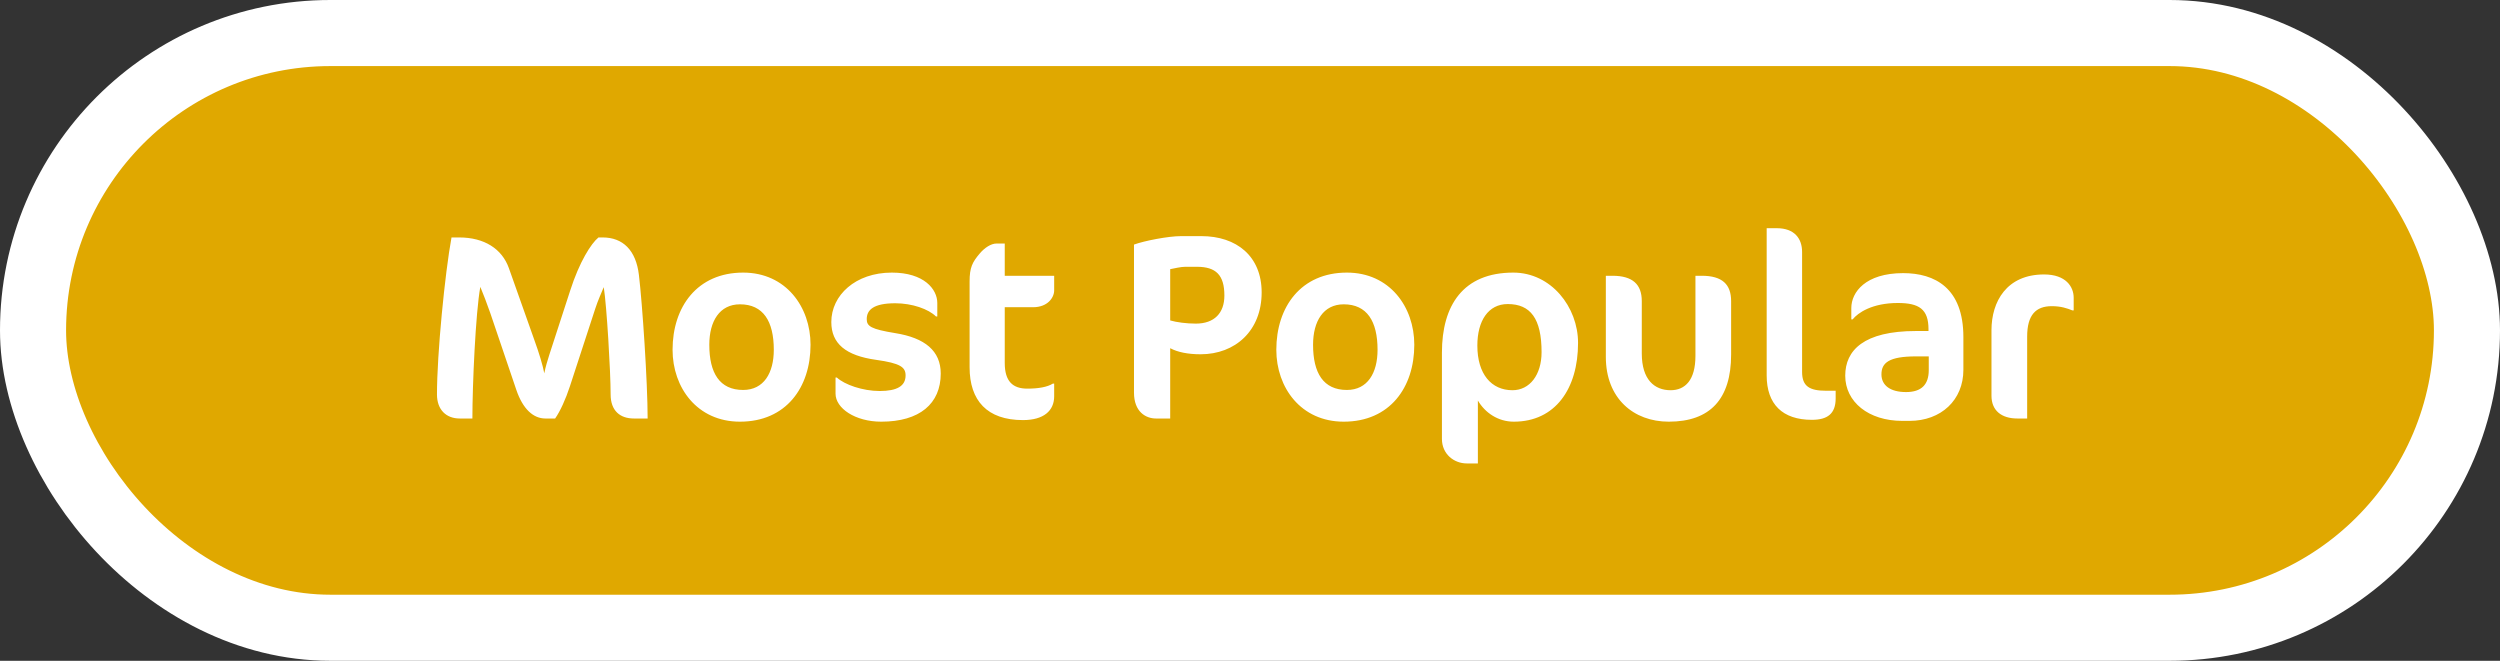
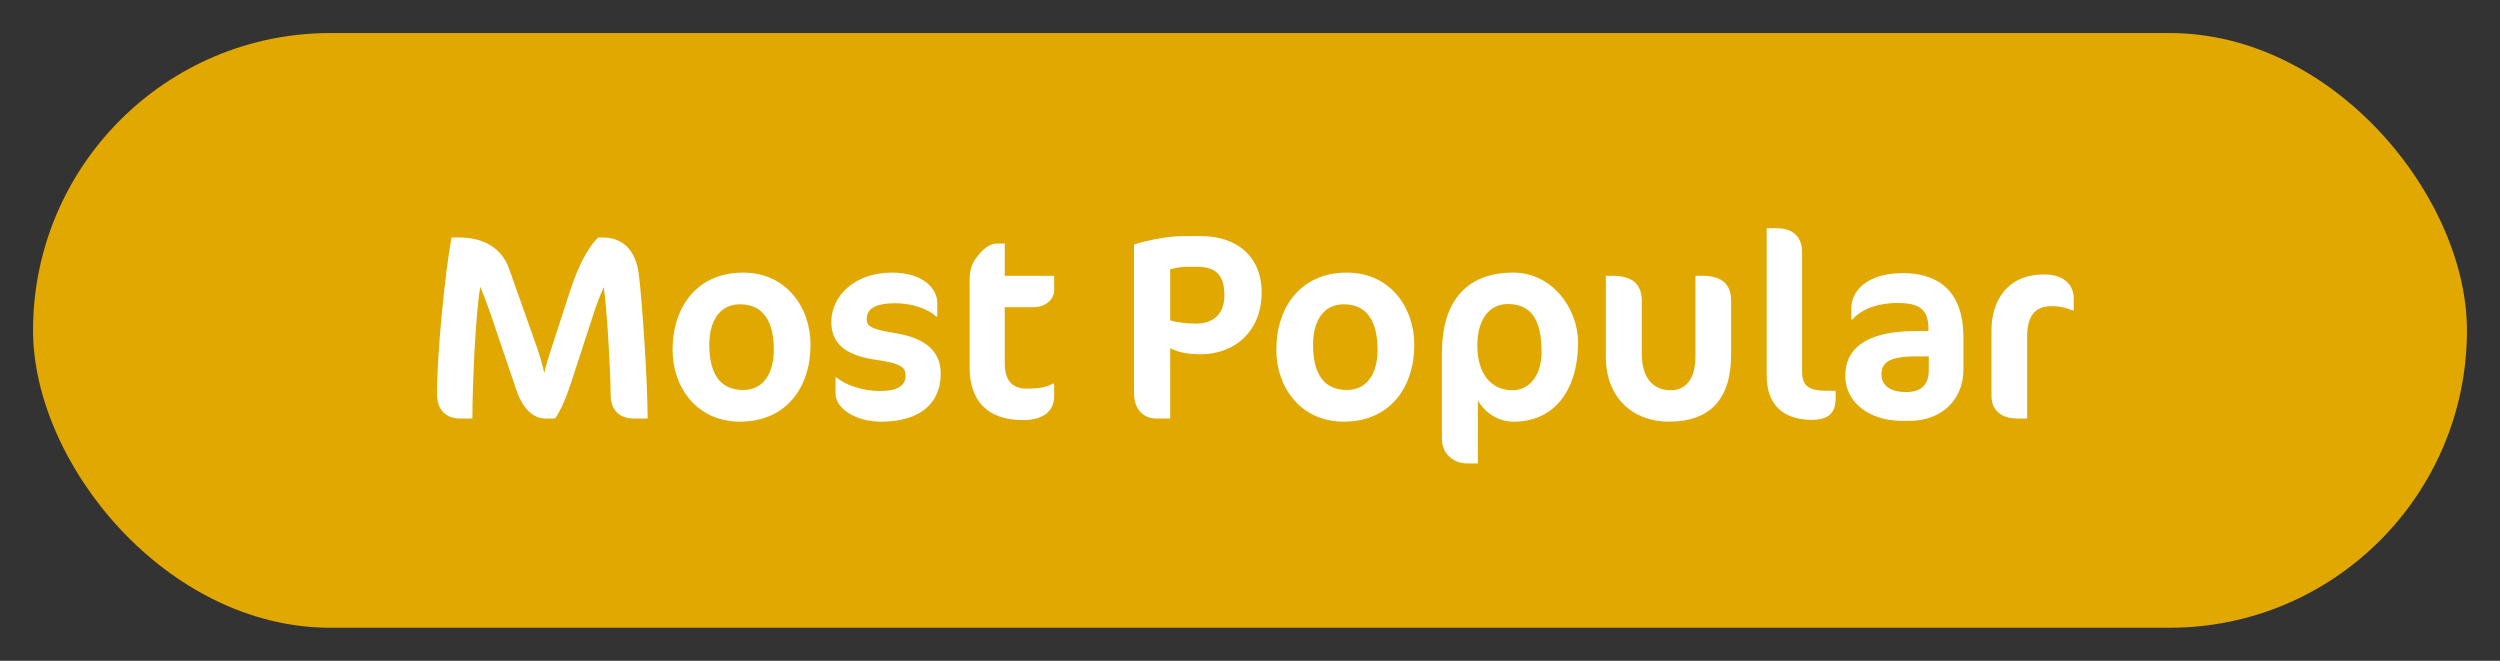
<svg xmlns="http://www.w3.org/2000/svg" width="227" height="60" viewBox="0 0 227 60" fill="none">
  <rect x="0" y="0" width="227" height="60" fill="#333333" stroke="none" />
  <rect x="3" y="3" width="221" height="54" rx="27" fill="#E0A800" />
-   <rect x="3" y="3" width="221" height="54" rx="27" stroke="white" stroke-width="6" />
  <path d="M58.805 38H57.557C56.309 38 55.445 37.304 55.445 35.816C55.445 33.728 55.085 27.704 54.821 26.072C54.605 26.6 54.293 27.272 54.053 28.016L51.749 35.072C51.365 36.248 50.861 37.352 50.405 38H49.517C48.437 38 47.477 37.16 46.877 35.384L44.525 28.448C44.237 27.608 43.853 26.624 43.613 26.048C43.181 28.4 42.893 35 42.893 38H41.741C40.517 38 39.677 37.208 39.677 35.816C39.677 32.144 40.397 24.824 40.997 21.56H41.693C43.973 21.56 45.581 22.592 46.205 24.344L48.485 30.776C48.989 32.168 49.277 33.152 49.421 33.896C49.541 33.272 49.709 32.768 49.877 32.216L51.773 26.384C52.613 23.768 53.669 22.112 54.341 21.56H54.725C56.549 21.56 57.749 22.712 58.013 24.968C58.325 27.56 58.805 34.712 58.805 38ZM61.069 31.76C61.069 27.872 63.301 24.752 67.477 24.752C71.365 24.752 73.597 27.872 73.597 31.304C73.597 35.192 71.365 38.288 67.189 38.288C63.301 38.288 61.069 35.192 61.069 31.76ZM70.261 31.76C70.261 29.168 69.301 27.632 67.189 27.632C65.341 27.632 64.405 29.168 64.405 31.304C64.405 33.872 65.341 35.408 67.477 35.408C69.349 35.408 70.261 33.872 70.261 31.76ZM85.419 33.92C85.419 36.656 83.499 38.288 80.019 38.288C77.643 38.288 75.867 37.064 75.867 35.744V34.28H75.987C76.683 34.928 78.339 35.504 79.875 35.504C81.459 35.504 82.227 35.048 82.227 34.088C82.227 33.344 81.771 32.984 79.539 32.672C76.803 32.288 75.483 31.208 75.483 29.24C75.483 26.816 77.667 24.752 80.979 24.752C83.907 24.752 85.107 26.264 85.107 27.512V28.736H84.987C84.315 28.064 82.827 27.536 81.291 27.536C79.323 27.536 78.699 28.136 78.699 28.976C78.699 29.624 79.083 29.888 81.291 30.248C83.979 30.68 85.419 31.856 85.419 33.92ZM88.039 25.568C88.039 24.296 88.279 23.816 88.975 23C89.407 22.496 89.983 22.112 90.487 22.112H91.231V25.04H95.719V26.36C95.719 27.032 95.119 27.896 93.799 27.896H91.231V32.96C91.231 34.64 91.975 35.288 93.271 35.288C94.303 35.288 95.095 35.144 95.599 34.832H95.719V35.984C95.719 37.304 94.759 38.144 92.887 38.144C89.623 38.144 88.039 36.368 88.039 33.344V25.568ZM114.558 26.552C114.558 30.032 112.158 32.168 109.014 32.168C107.862 32.168 106.926 31.976 106.254 31.616V38H104.958C104.046 38 102.966 37.4 102.966 35.648V22.208C103.878 21.872 106.062 21.44 107.238 21.44H109.086C112.278 21.44 114.558 23.264 114.558 26.552ZM111.174 26.84C111.174 24.968 110.406 24.224 108.678 24.224H107.622C107.214 24.224 106.638 24.368 106.254 24.44V29.096C106.83 29.264 107.742 29.384 108.582 29.384C110.262 29.384 111.174 28.424 111.174 26.84ZM115.89 31.76C115.89 27.872 118.122 24.752 122.298 24.752C126.186 24.752 128.418 27.872 128.418 31.304C128.418 35.192 126.186 38.288 122.01 38.288C118.122 38.288 115.89 35.192 115.89 31.76ZM125.082 31.76C125.082 29.168 124.122 27.632 122.01 27.632C120.162 27.632 119.226 29.168 119.226 31.304C119.226 33.872 120.162 35.408 122.298 35.408C124.17 35.408 125.082 33.872 125.082 31.76ZM143.287 31.136C143.287 35.288 141.223 38.288 137.455 38.288C136.015 38.288 134.839 37.472 134.191 36.368C134.191 38.168 134.191 42.08 134.191 42.08H133.183C132.031 42.08 130.927 41.24 130.927 39.848V32.024C130.927 27.728 132.847 24.752 137.407 24.752C140.839 24.752 143.287 27.872 143.287 31.136ZM139.975 31.976C139.975 28.928 138.967 27.608 136.903 27.608C135.127 27.608 134.143 29.144 134.143 31.376C134.143 33.968 135.415 35.432 137.335 35.432C138.895 35.432 139.975 34.04 139.975 31.976ZM157.186 32.192C157.186 36.224 155.29 38.288 151.522 38.288C148.33 38.288 145.81 36.176 145.81 32.408V25.04H146.41C148.258 25.04 149.074 25.832 149.074 27.344V32.096C149.074 34.472 150.226 35.432 151.69 35.432C153.01 35.432 153.946 34.52 153.946 32.312V25.04H154.522C156.394 25.04 157.186 25.832 157.186 27.344V32.192ZM166.678 36.176C166.678 37.568 165.934 38.12 164.518 38.12C161.854 38.12 160.414 36.704 160.414 34.088V20.72H161.326C162.934 20.72 163.63 21.656 163.63 22.88V33.776C163.63 35.072 164.302 35.48 165.814 35.48H166.678V36.176ZM178.275 33.584C178.275 36.32 176.259 38.216 173.379 38.216H172.73C169.659 38.216 167.547 36.488 167.547 34.112C167.547 31.808 169.227 30.056 173.979 30.056H175.107V29.888C175.107 28.064 174.243 27.512 172.323 27.512C169.995 27.512 168.699 28.4 168.219 29H168.099V27.968C168.099 26.528 169.395 24.8 172.803 24.8C175.683 24.8 178.275 26.144 178.275 30.608V33.584ZM175.131 33.608V32.36H173.979C171.531 32.36 170.835 32.936 170.835 33.992C170.835 35 171.651 35.6 173.067 35.6C174.459 35.6 175.131 34.928 175.131 33.608ZM188.29 28.184H188.17C187.69 27.992 187.138 27.8 186.298 27.8C184.858 27.8 184.066 28.592 184.066 30.56V38H183.178C181.738 38 180.826 37.28 180.826 35.936V29.984C180.826 27.392 182.194 24.92 185.602 24.92C187.594 24.92 188.29 26.048 188.29 27.032V28.184Z" fill="white" />
</svg>